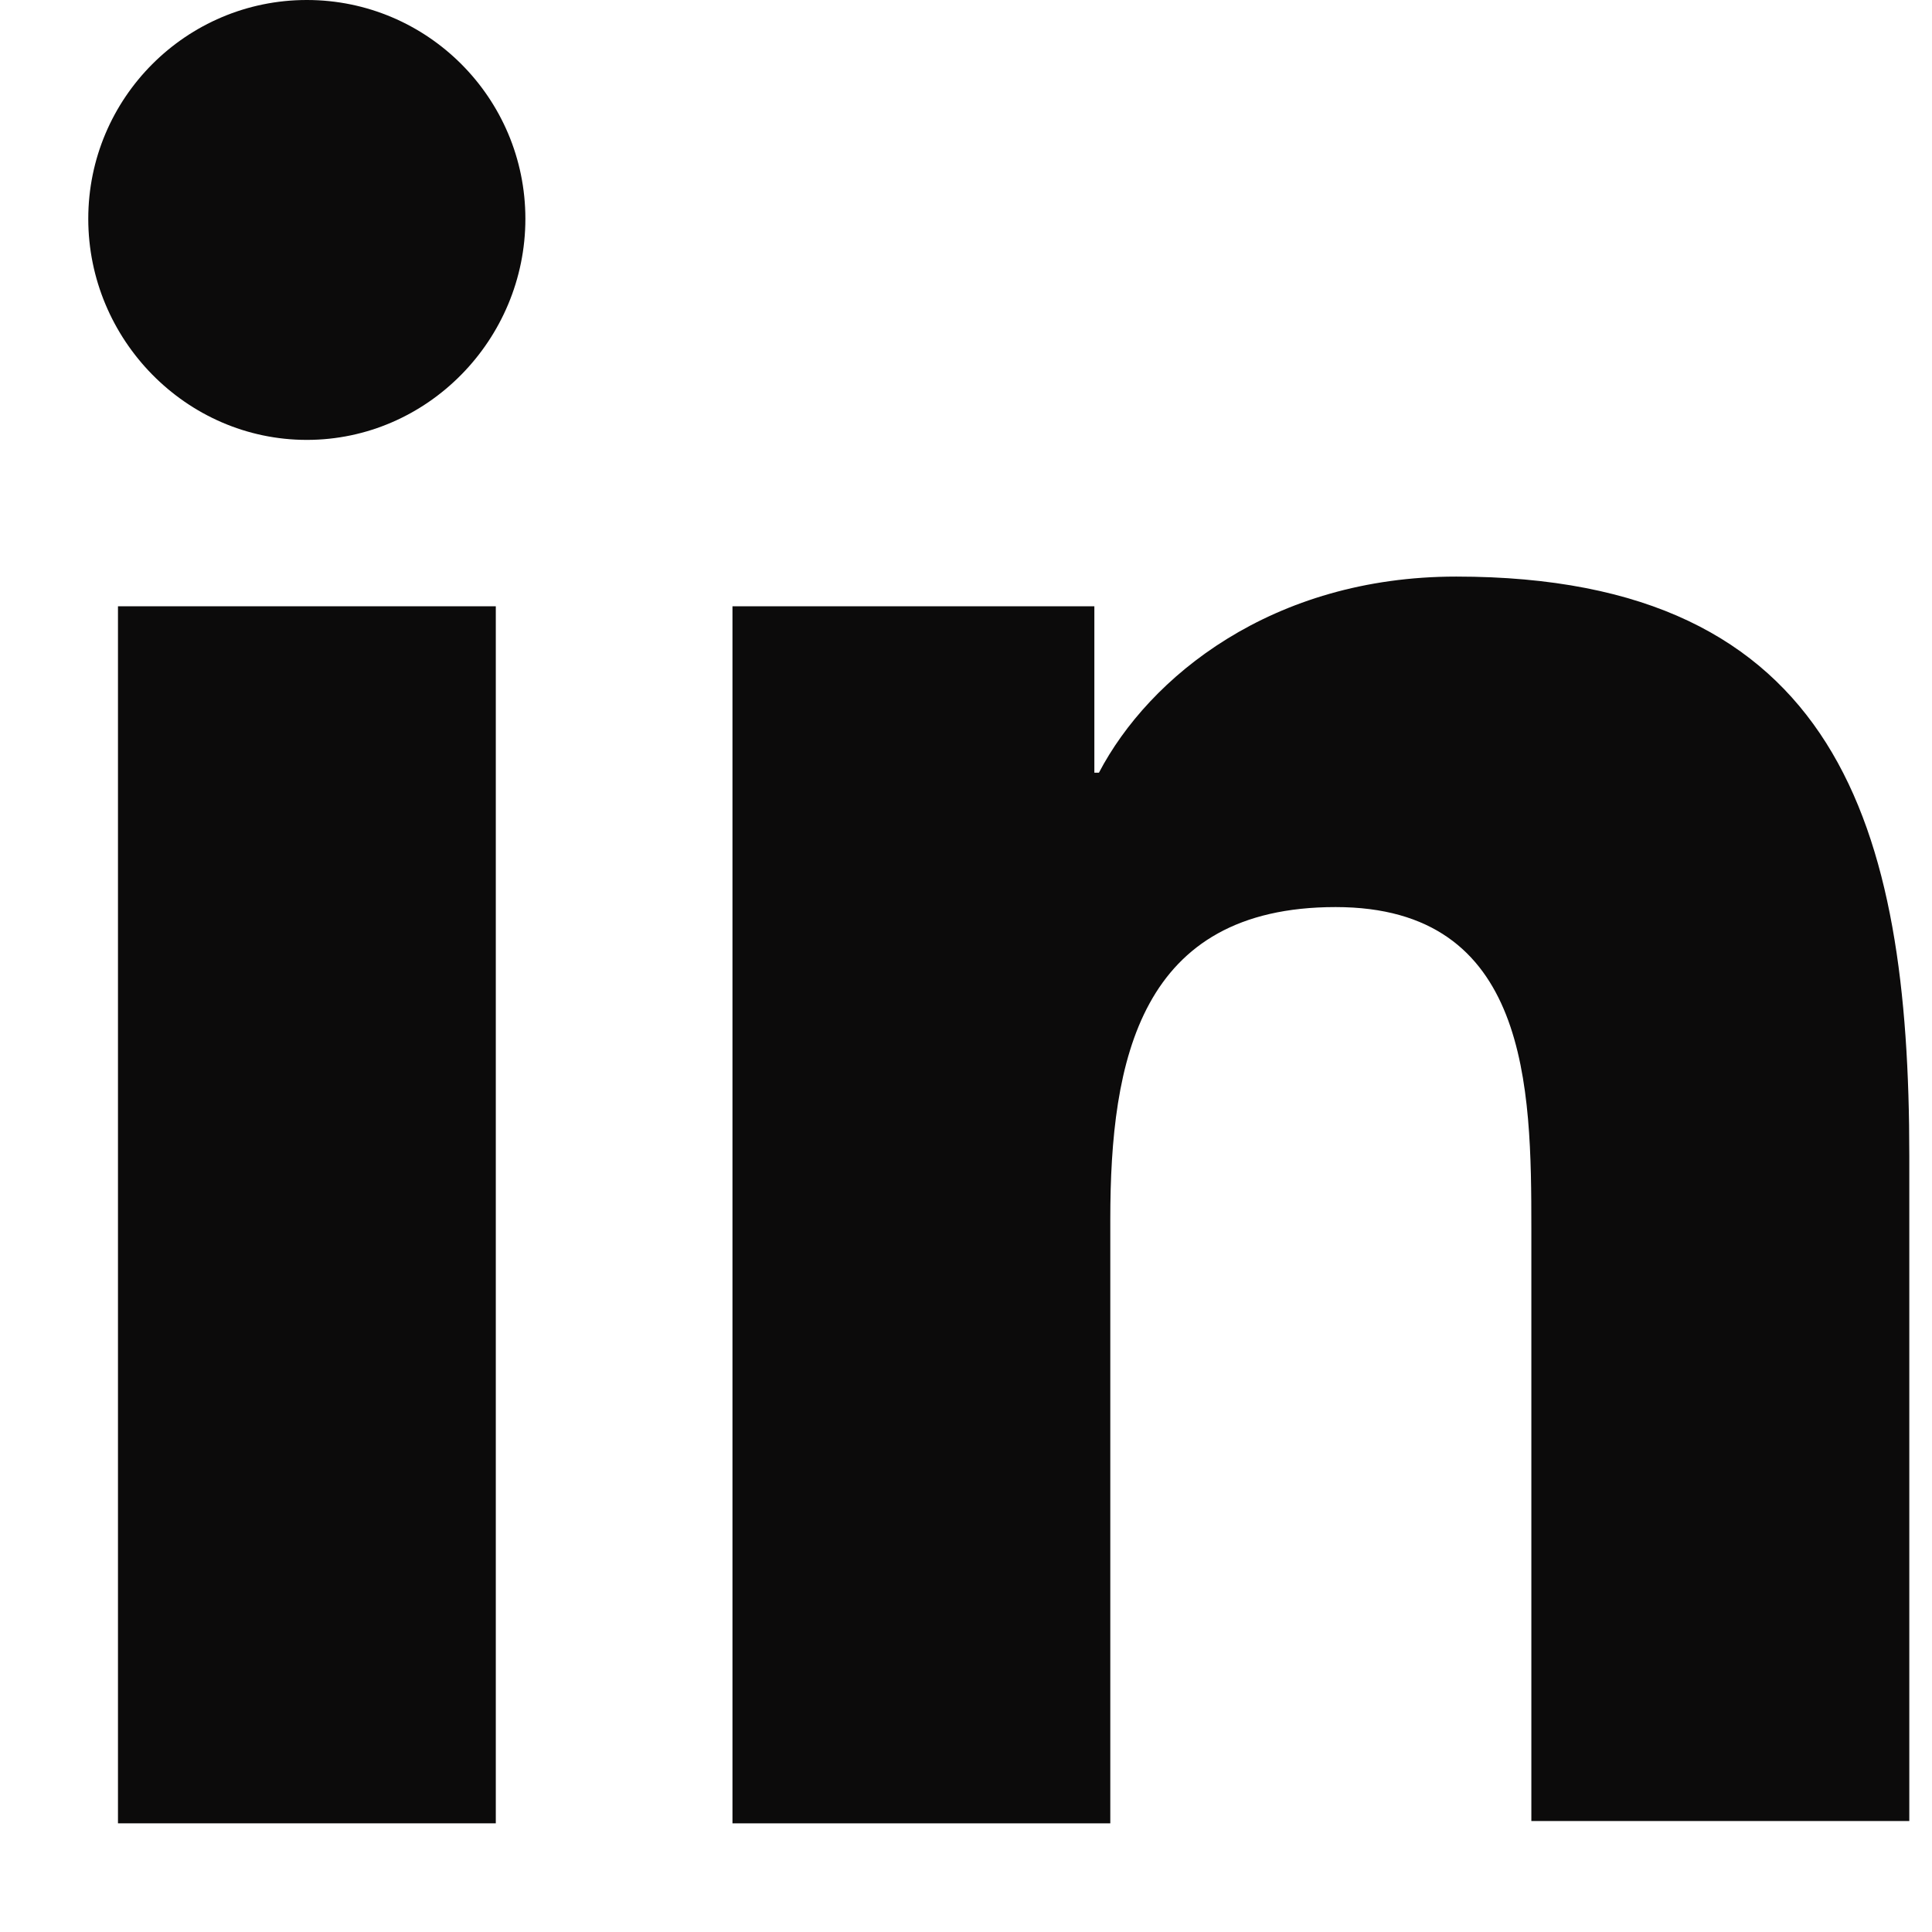
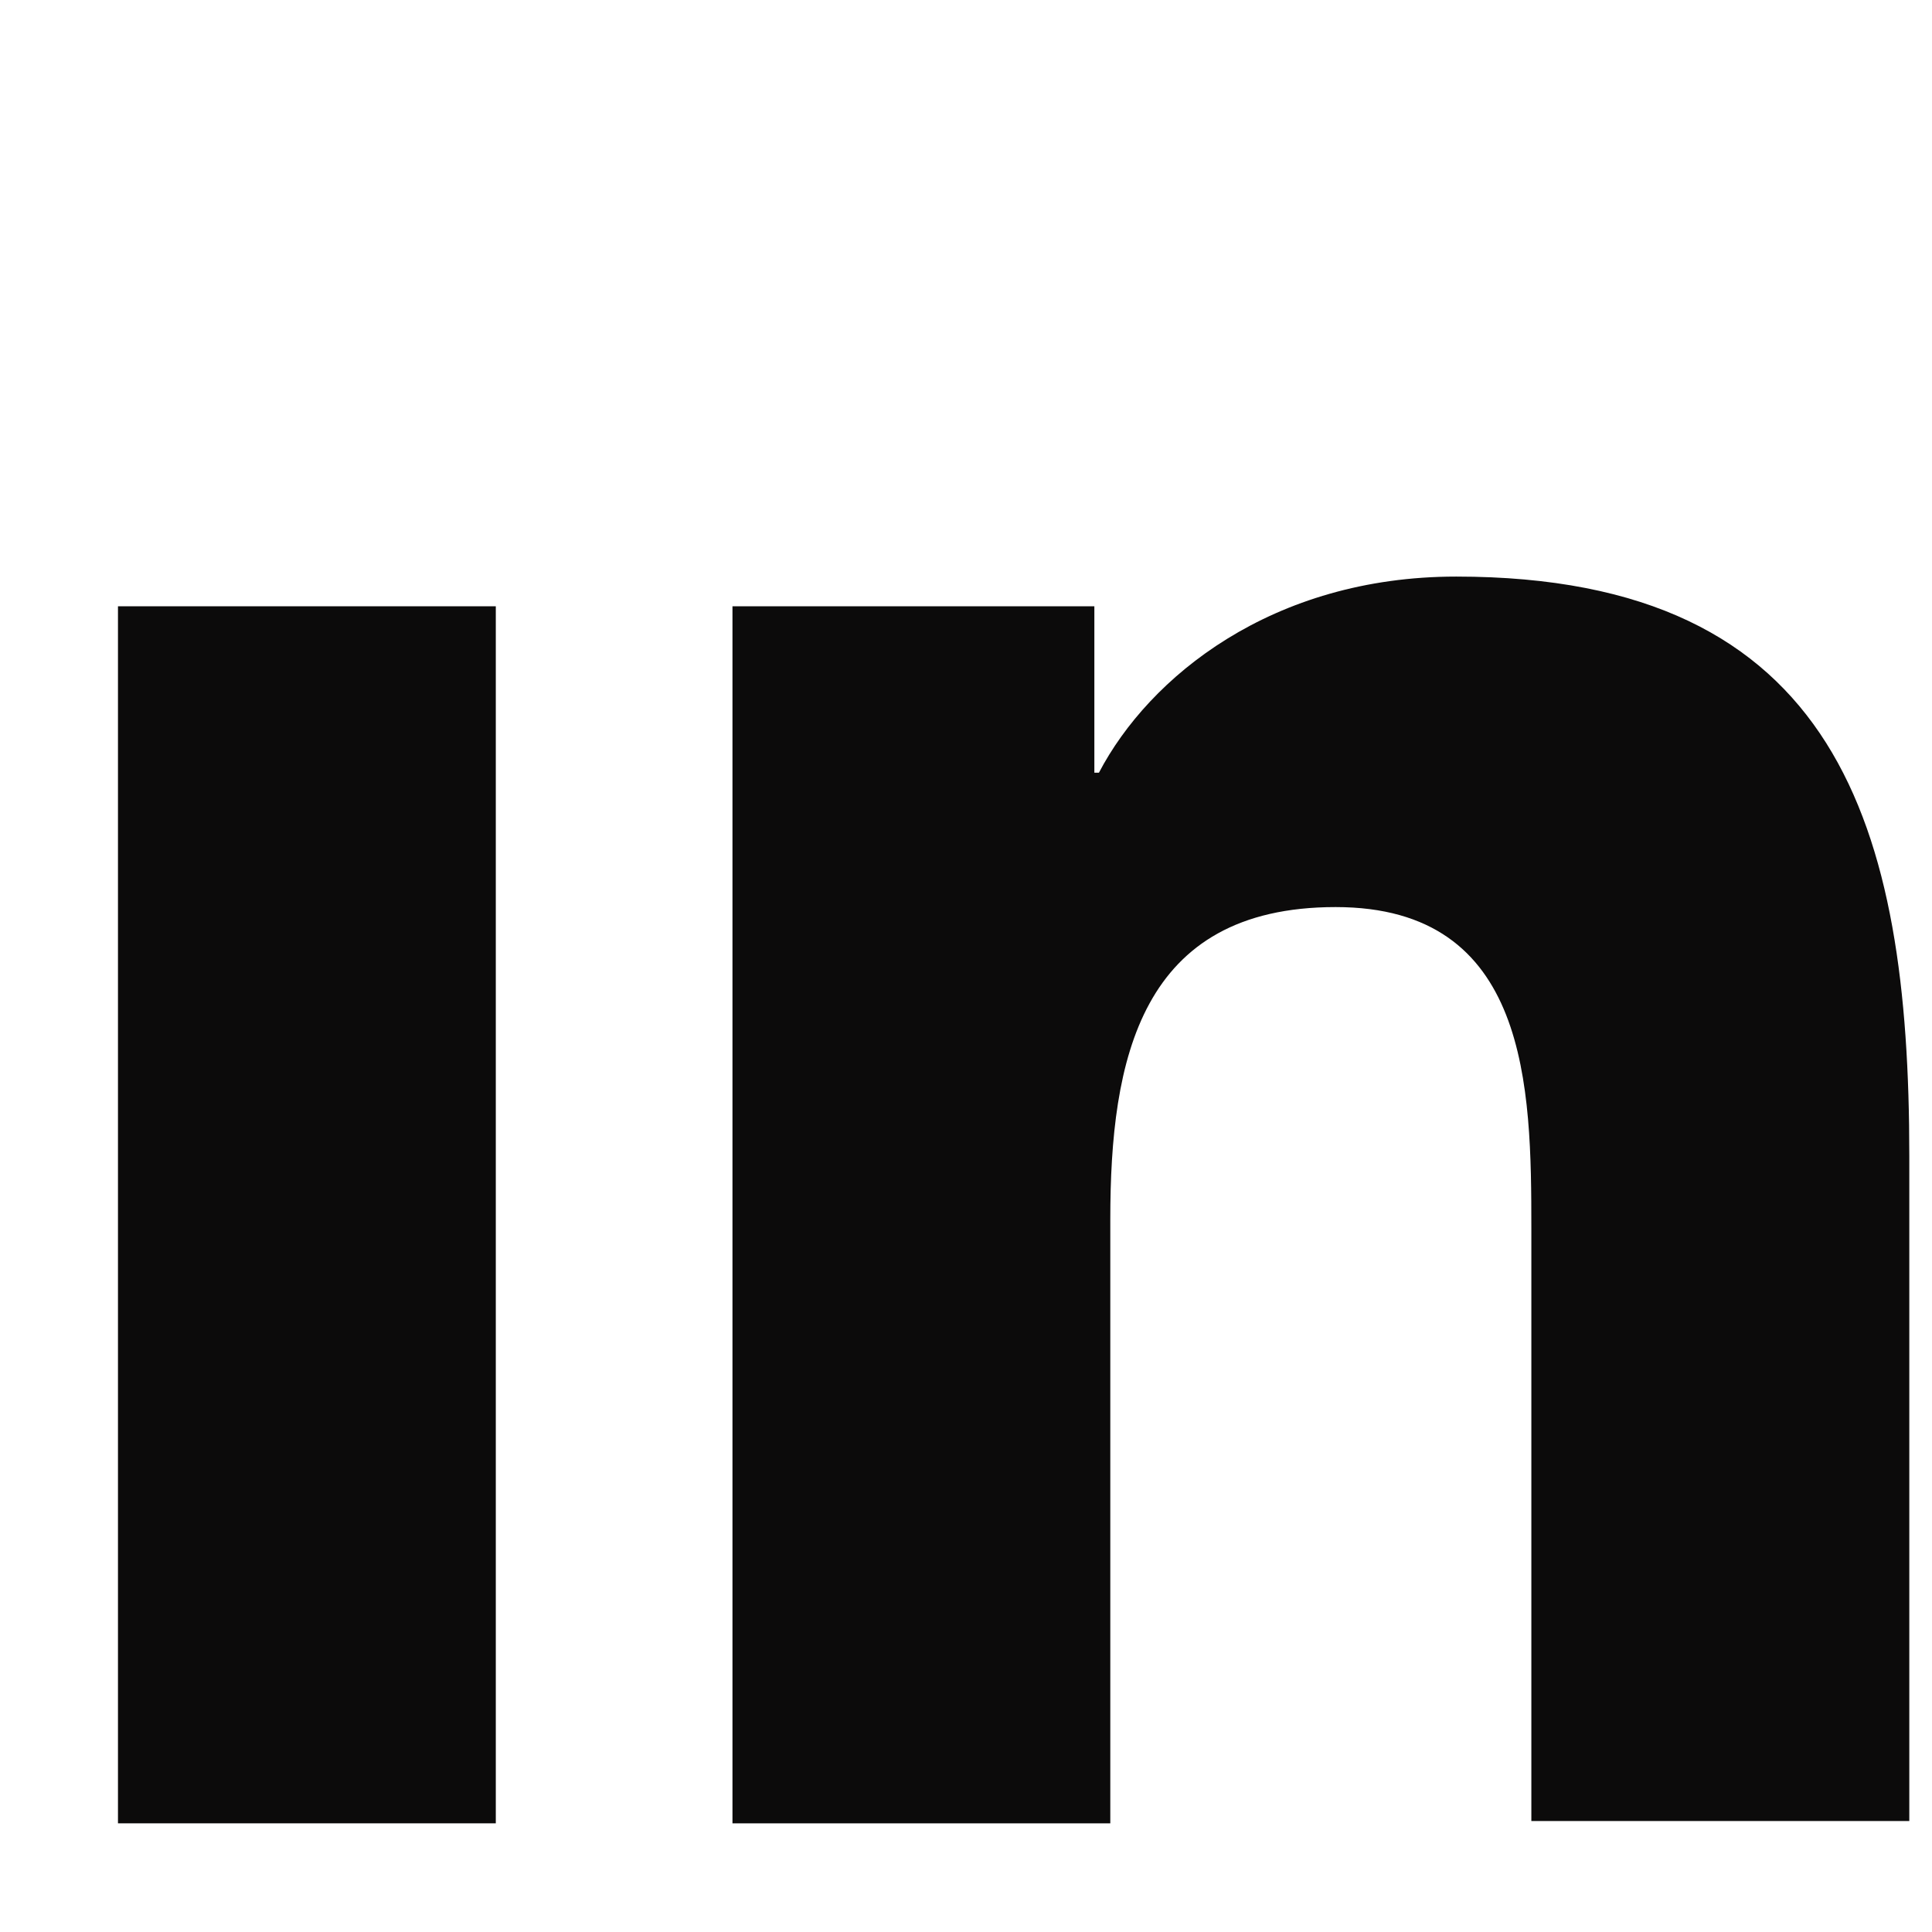
<svg xmlns="http://www.w3.org/2000/svg" width="16" height="16" viewBox="0 0 16 16" fill="none">
-   <path d="M15.812 15.1V9.57C15.812 6.852 15.227 4.775 12.06 4.775C10.534 4.775 9.516 5.606 9.101 6.399H9.063V5.021H6.066V15.1H9.195V10.098C9.195 8.777 9.44 7.512 11.061 7.512C12.664 7.512 12.682 9.003 12.682 10.174V15.081H15.812V15.1Z" fill="#0C0B0B" />
+   <path d="M15.812 15.1V9.57C15.812 6.852 15.227 4.775 12.06 4.775C10.534 4.775 9.516 5.606 9.101 6.399H9.063V5.021H6.066V15.1H9.195V10.098C9.195 8.777 9.44 7.512 11.061 7.512C12.664 7.512 12.682 9.003 12.682 10.174V15.081H15.812Z" fill="#0C0B0B" />
  <path d="M0.977 5.021H4.106V15.1H0.977V5.021Z" fill="#0C0B0B" />
-   <path d="M2.541 0C1.542 0 0.731 0.812 0.731 1.812C0.731 2.812 1.542 3.643 2.541 3.643C3.54 3.643 4.351 2.812 4.351 1.812C4.351 0.812 3.54 0 2.541 0Z" fill="#0C0B0B" />
</svg>